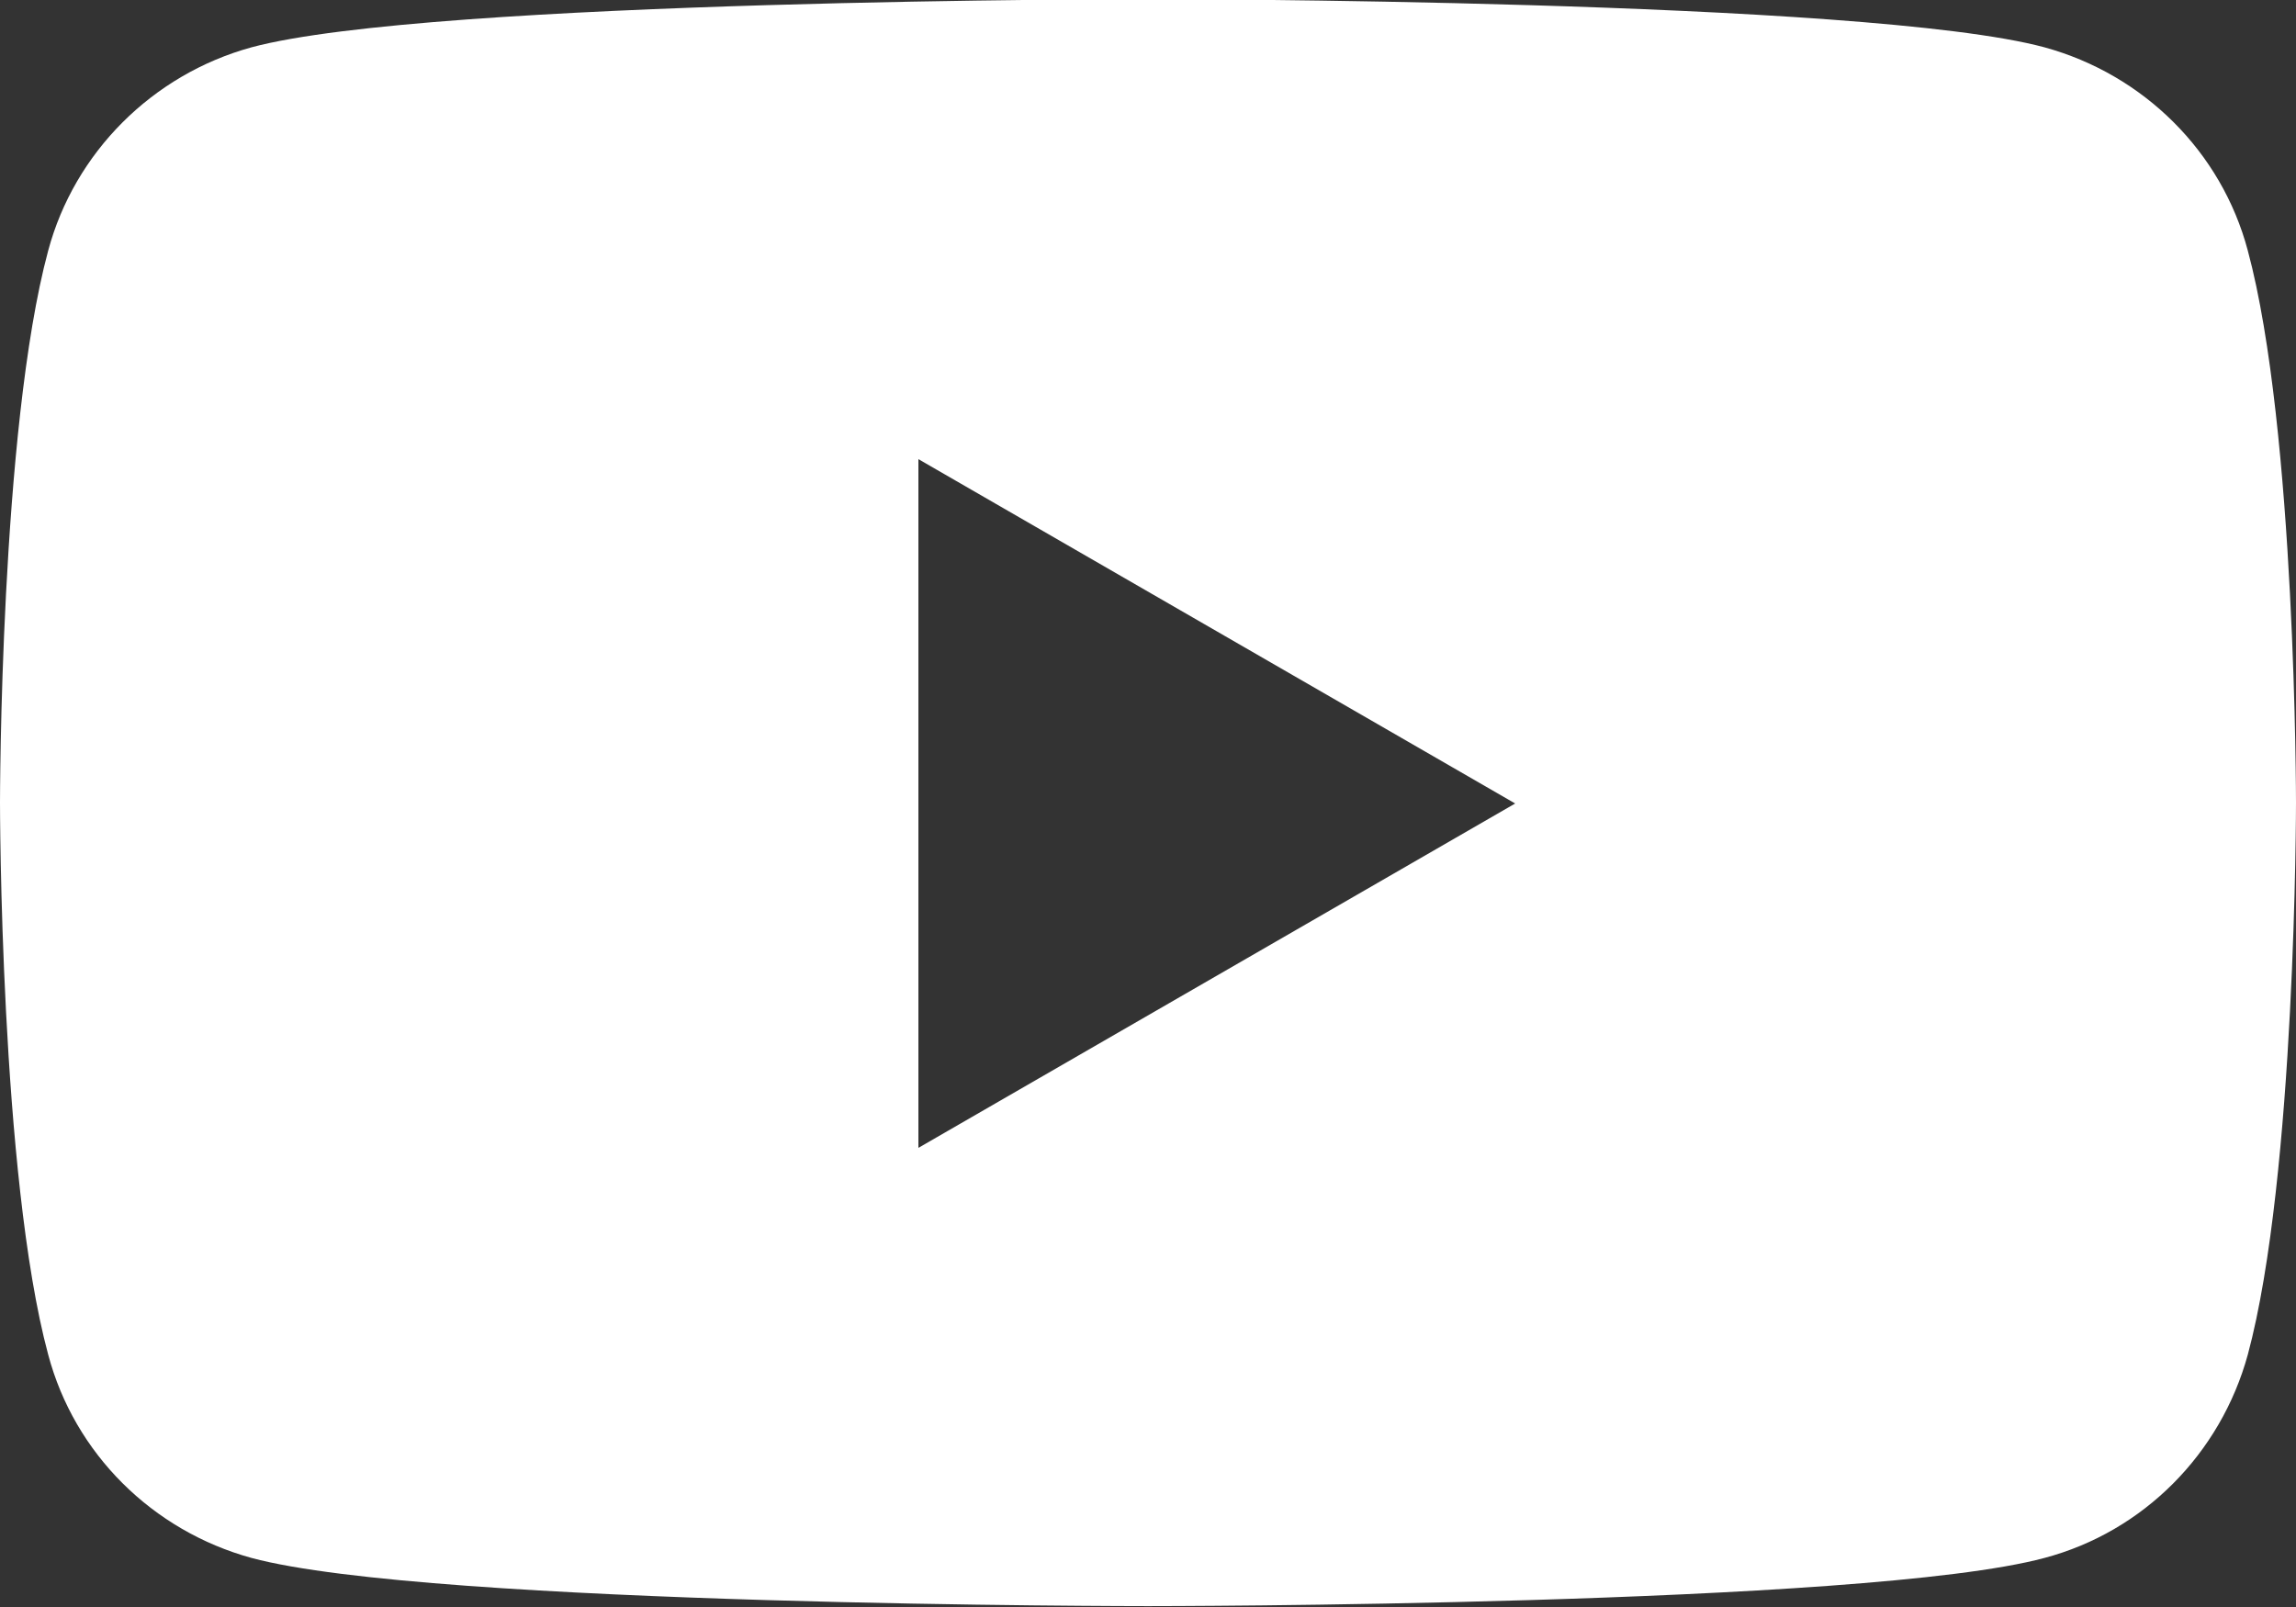
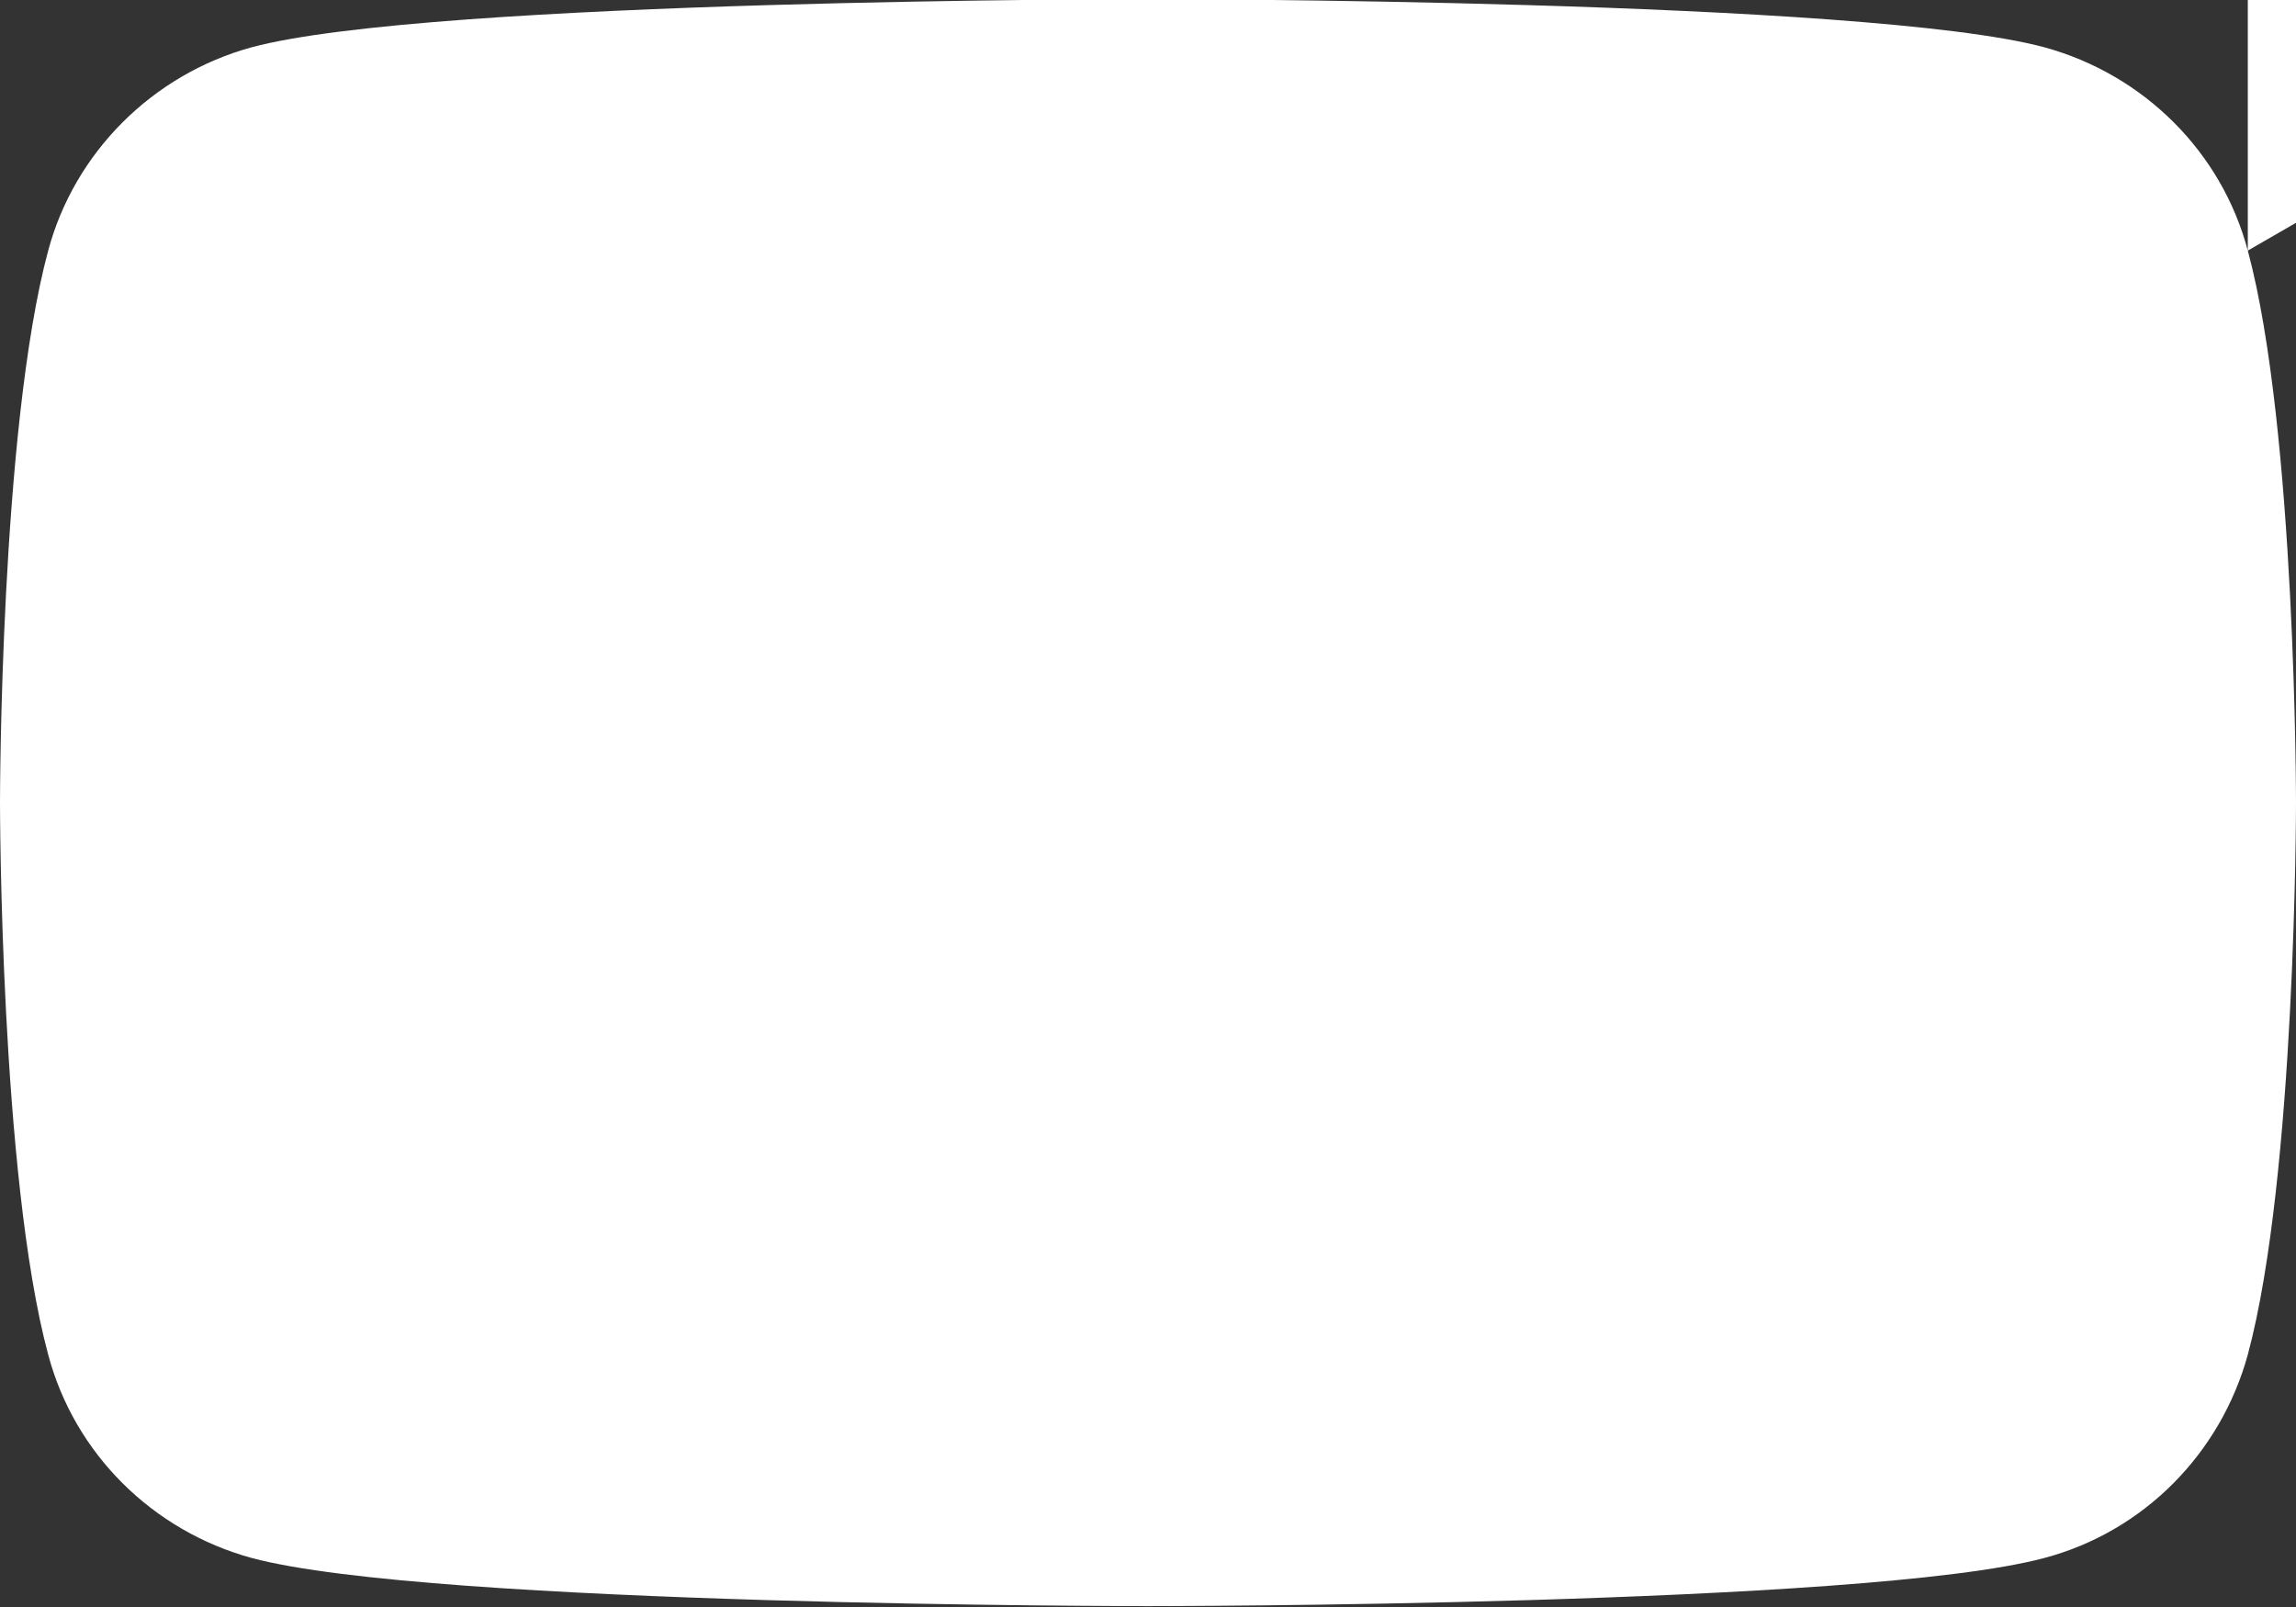
<svg xmlns="http://www.w3.org/2000/svg" id="_レイヤー_2" viewBox="0 0 26.2 18.34">
  <rect x="0" y="0" width="26.2" height="18.34" fill="#333333" stroke="none" />
  <defs>
    <style>.cls-1{fill:#fff;}</style>
  </defs>
  <g id="_デザイン">
-     <path class="cls-1" d="M25.65,2.86c-.3-1.13-1.19-2.01-2.32-2.32-2.04-.55-10.23-.55-10.23-.55,0,0-8.19,0-10.23.55C1.74.85.85,1.74.55,2.86c-.55,2.04-.55,6.3-.55,6.3,0,0,0,4.26.55,6.3.3,1.13,1.19,2.01,2.32,2.32,2.04.55,10.23.55,10.23.55,0,0,8.19,0,10.23-.55,1.13-.3,2.01-1.19,2.32-2.32.55-2.04.55-6.3.55-6.3,0,0,0-4.26-.55-6.3ZM10.48,13.1v-7.86l6.81,3.93-6.81,3.93Z" />
+     <path class="cls-1" d="M25.65,2.86c-.3-1.13-1.19-2.01-2.32-2.32-2.04-.55-10.23-.55-10.23-.55,0,0-8.19,0-10.23.55C1.74.85.85,1.74.55,2.86c-.55,2.04-.55,6.3-.55,6.3,0,0,0,4.26.55,6.3.3,1.13,1.19,2.01,2.32,2.32,2.04.55,10.23.55,10.23.55,0,0,8.19,0,10.23-.55,1.13-.3,2.01-1.19,2.32-2.32.55-2.04.55-6.3.55-6.3,0,0,0-4.26-.55-6.3Zv-7.86l6.81,3.93-6.81,3.93Z" />
  </g>
</svg>